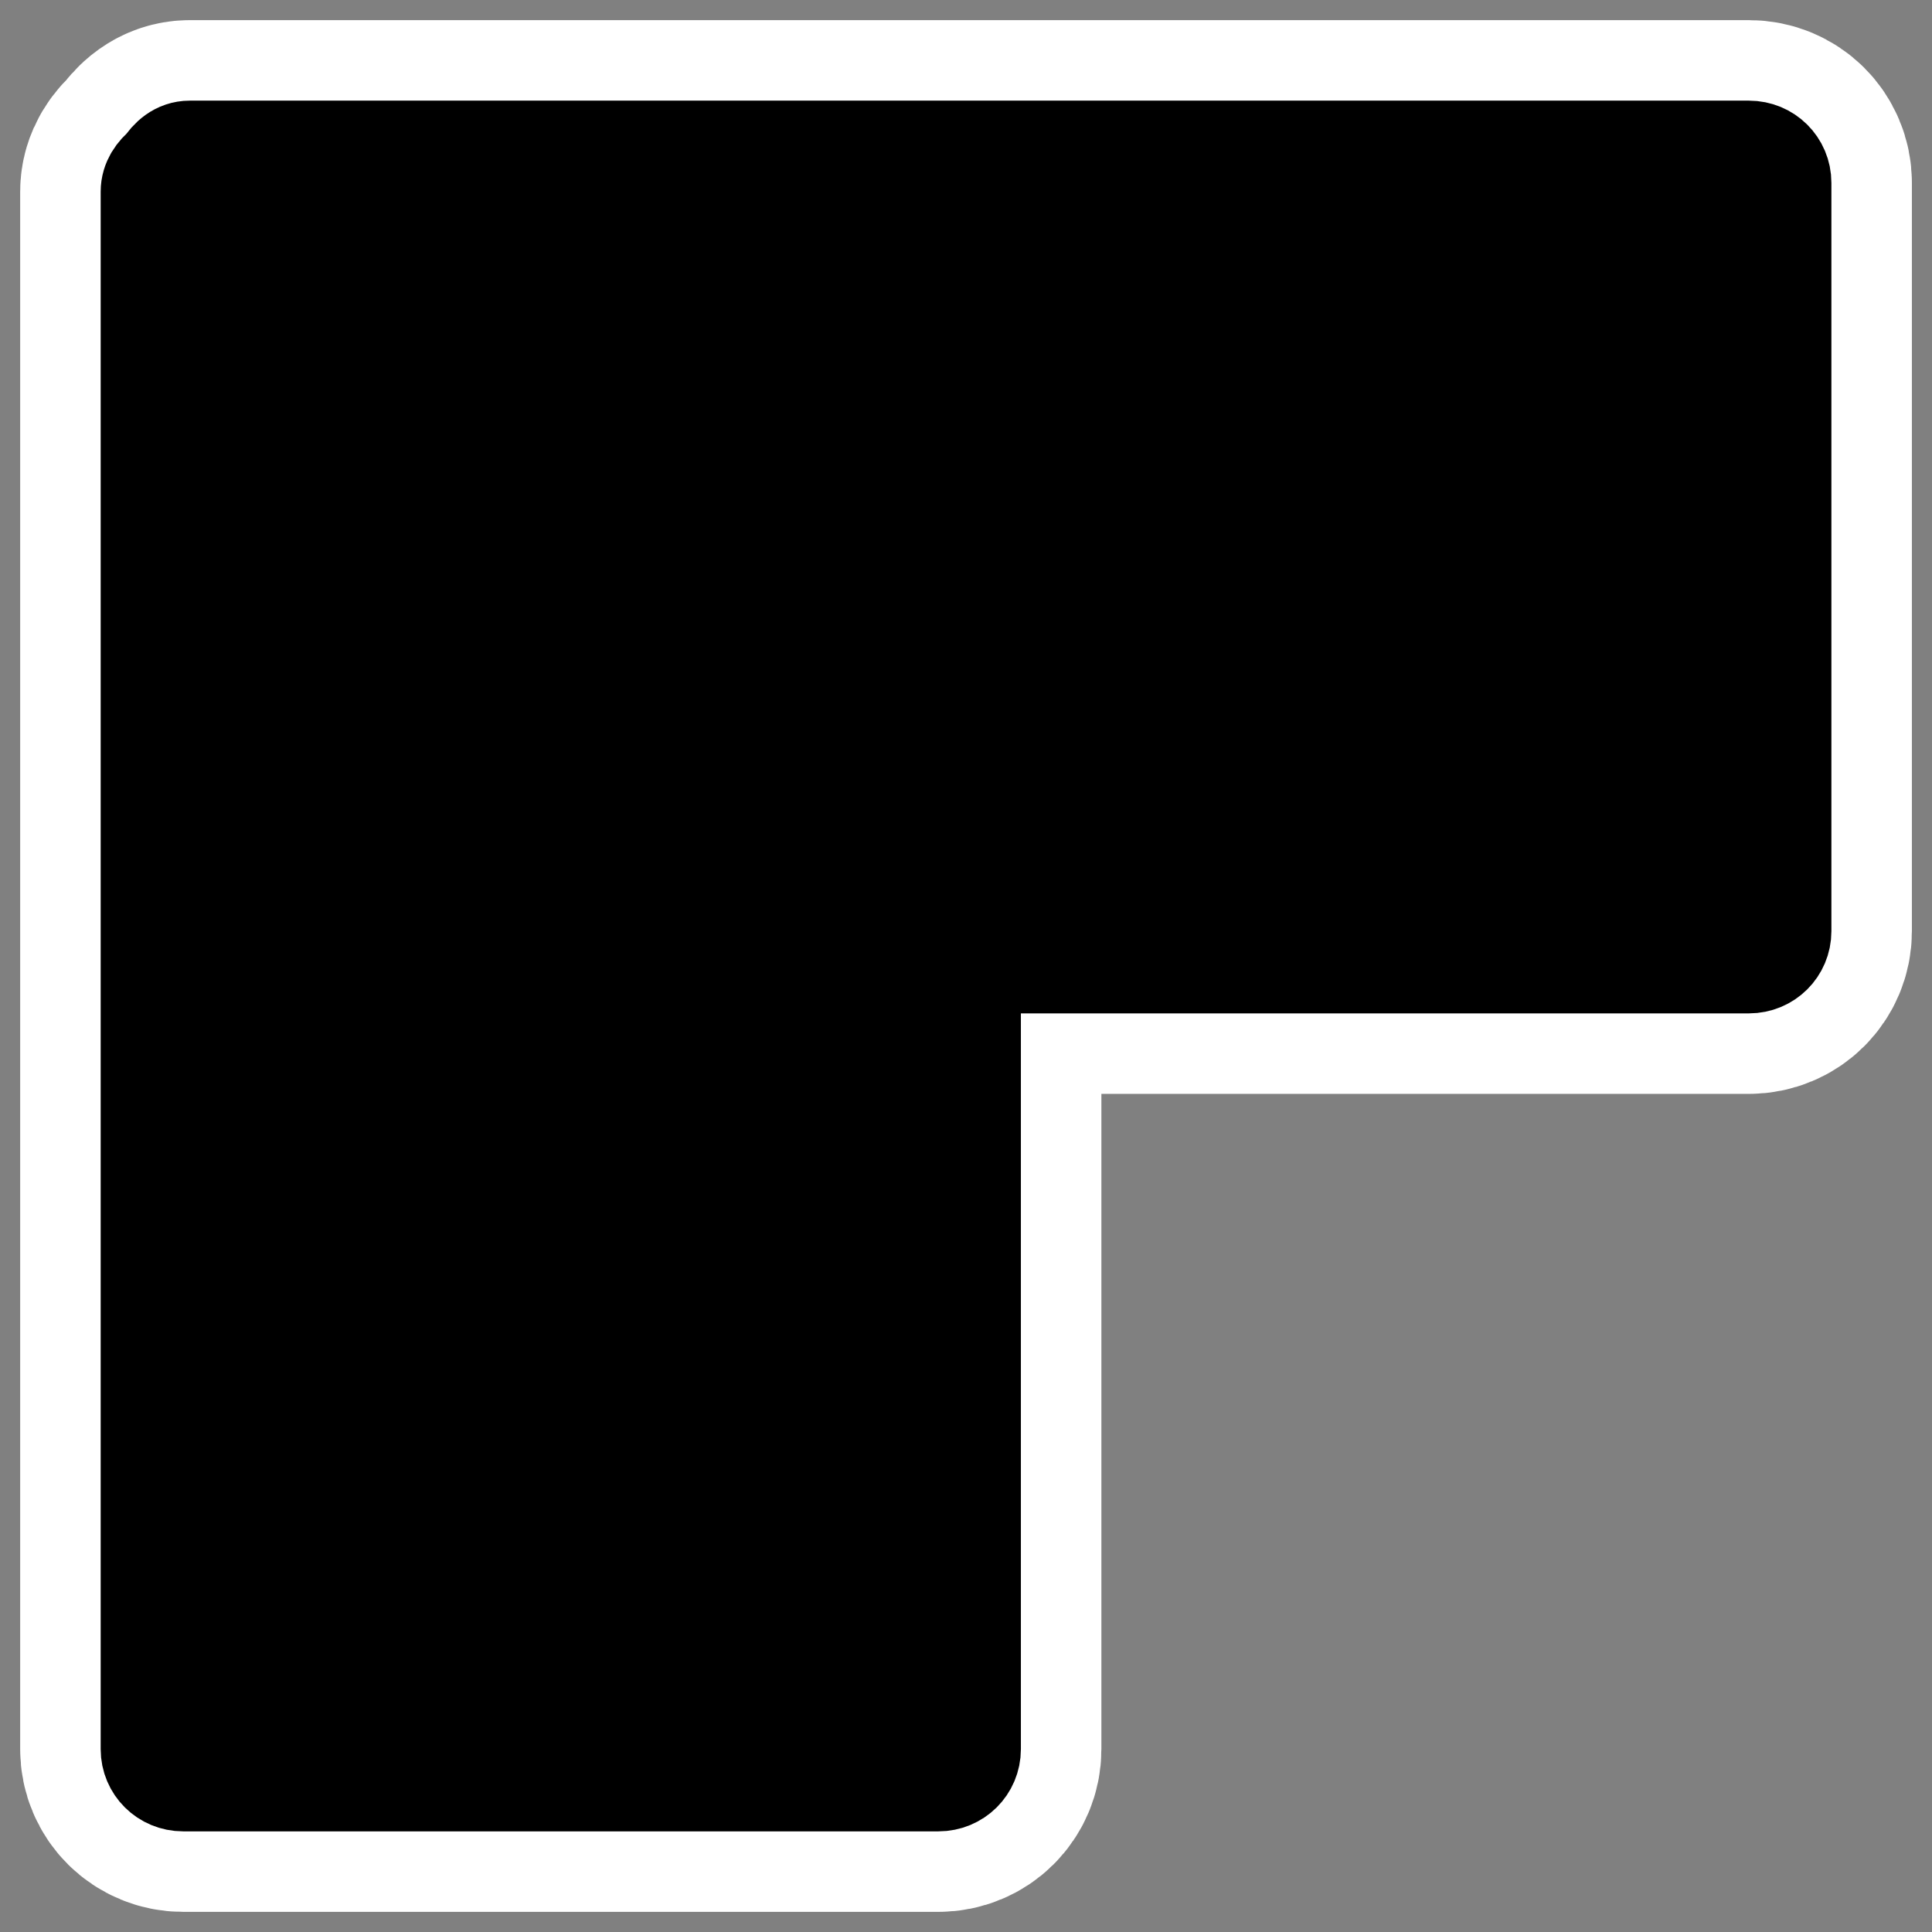
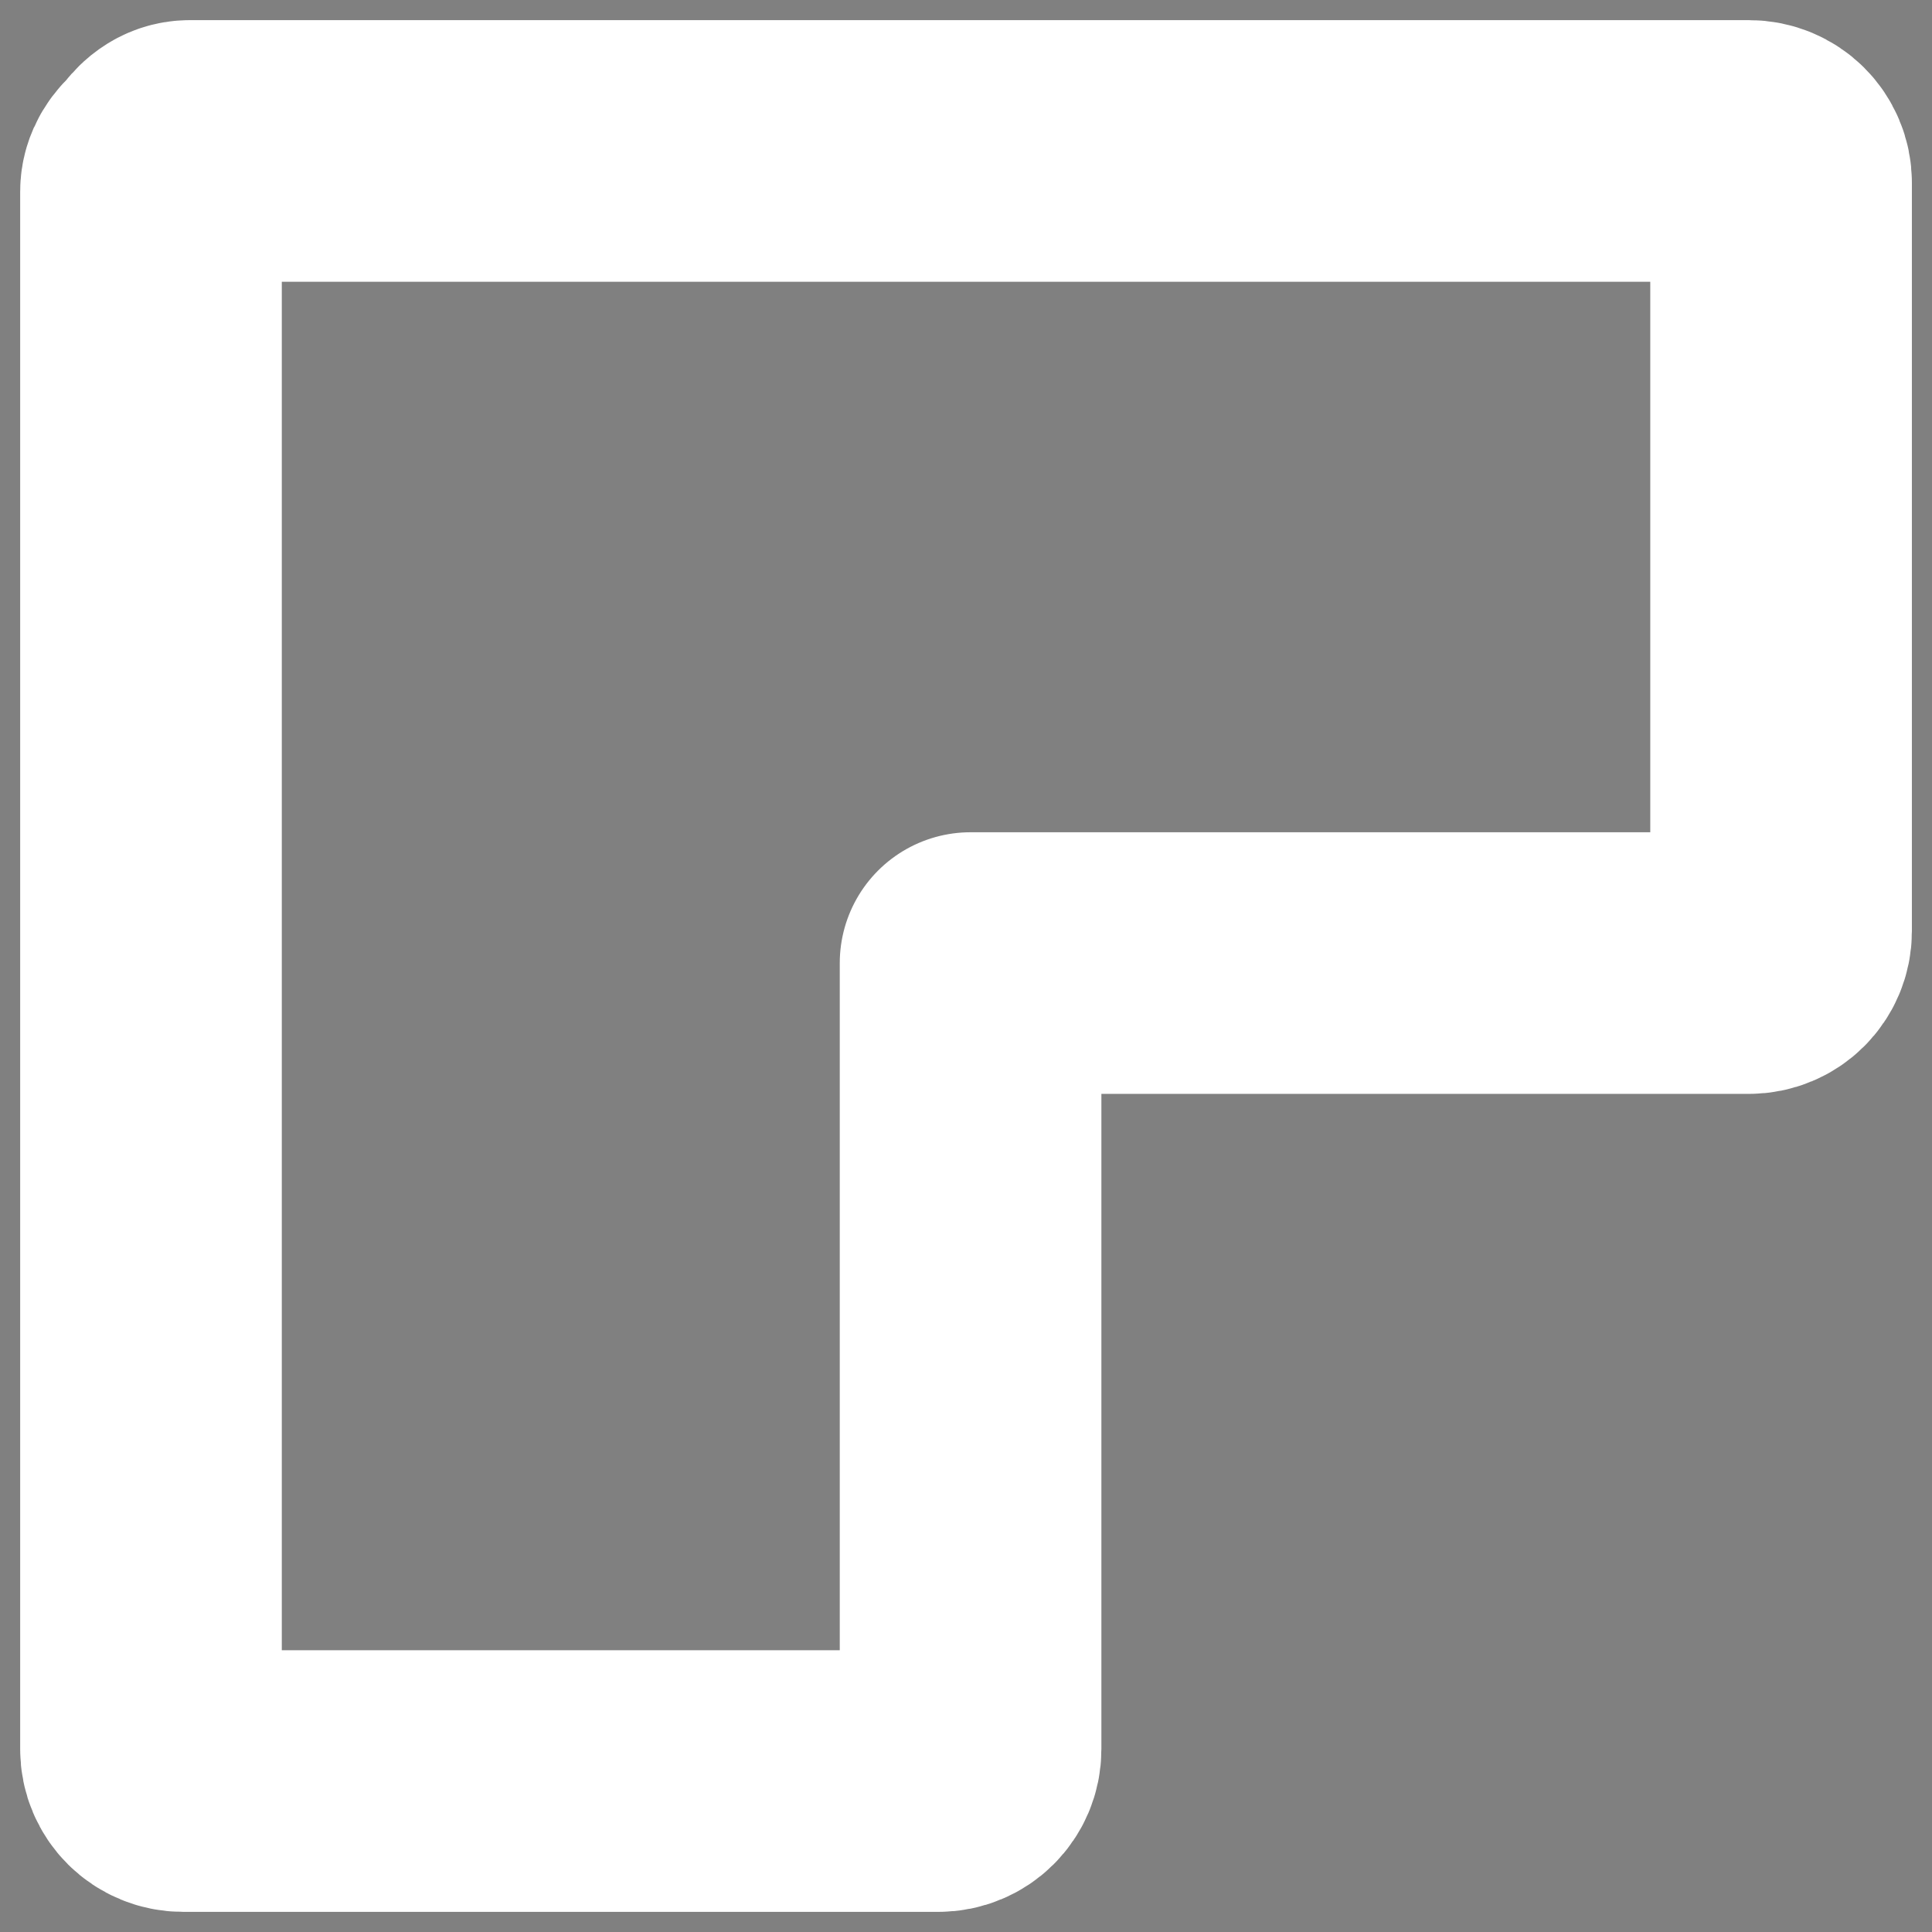
<svg xmlns="http://www.w3.org/2000/svg" xmlns:ns1="http://sodipodi.sourceforge.net/DTD/sodipodi-0.dtd" xmlns:ns2="http://www.inkscape.org/namespaces/inkscape" id="svg1" ns1:docname="join_miter.svg" viewBox="0 0 60 60" ns1:version="0.32" _SVGFile__filename="oldscale/actions/join_miter.svg" version="1.0" y="0" x="0" ns2:version="0.40" ns1:docbase="/home/danny/work/flat/SVG/mono/scalable/actions">
  <rect x="0" y="0" width="60" height="60" fill="#808080" stroke="none" />
  <ns1:namedview id="base" bordercolor="#666666" ns2:pageshadow="2" ns2:window-y="0" pagecolor="#ffffff" ns2:window-height="699" ns2:zoom="5.5786891" ns2:window-x="0" borderopacity="1.0" ns2:current-layer="svg1" ns2:cx="61.766532" ns2:cy="6.2308344" ns2:window-width="1024" ns2:pageopacity="0.0" />
-   <path id="path1095" style="stroke-linejoin:round;stroke:#ffffff;stroke-linecap:round;stroke-width:8.125;fill:none" d="m5.894 4.688c-0.359 0-0.615 0.232-0.792 0.512-0.229 0.182-0.413 0.436-0.413 0.751v48.371c0 0.551 0.443 0.99 0.999 0.99h23.455c0.555 0 0.999-0.439 0.999-0.99v-24.413h24.172c0.556 0 0.999-0.44 0.999-0.99v-23.241c0-0.551-0.443-0.99-0.999-0.99h-48.42z" />
-   <path id="path837" style="stroke-linejoin:round;fill-rule:evenodd;stroke:#000000;stroke-linecap:round;stroke-width:3.125;fill:#000000" d="m5.894 4.688c-0.359 0-0.615 0.232-0.792 0.512-0.229 0.182-0.413 0.436-0.413 0.751v48.371c0 0.551 0.443 0.99 0.999 0.99h23.455c0.555 0 0.999-0.439 0.999-0.99v-24.413h24.172c0.556 0 0.999-0.44 0.999-0.99v-23.241c0-0.551-0.443-0.99-0.999-0.99h-48.42z" />
+   <path id="path1095" style="stroke-linejoin:round;stroke:#ffffff;stroke-linecap:round;stroke-width:8.125;fill:none" d="m5.894 4.688c-0.359 0-0.615 0.232-0.792 0.512-0.229 0.182-0.413 0.436-0.413 0.751v48.371c0 0.551 0.443 0.99 0.999 0.99h23.455c0.555 0 0.999-0.439 0.999-0.99v-24.413h24.172c0.556 0 0.999-0.44 0.999-0.99v-23.241c0-0.551-0.443-0.99-0.999-0.99z" />
</svg>